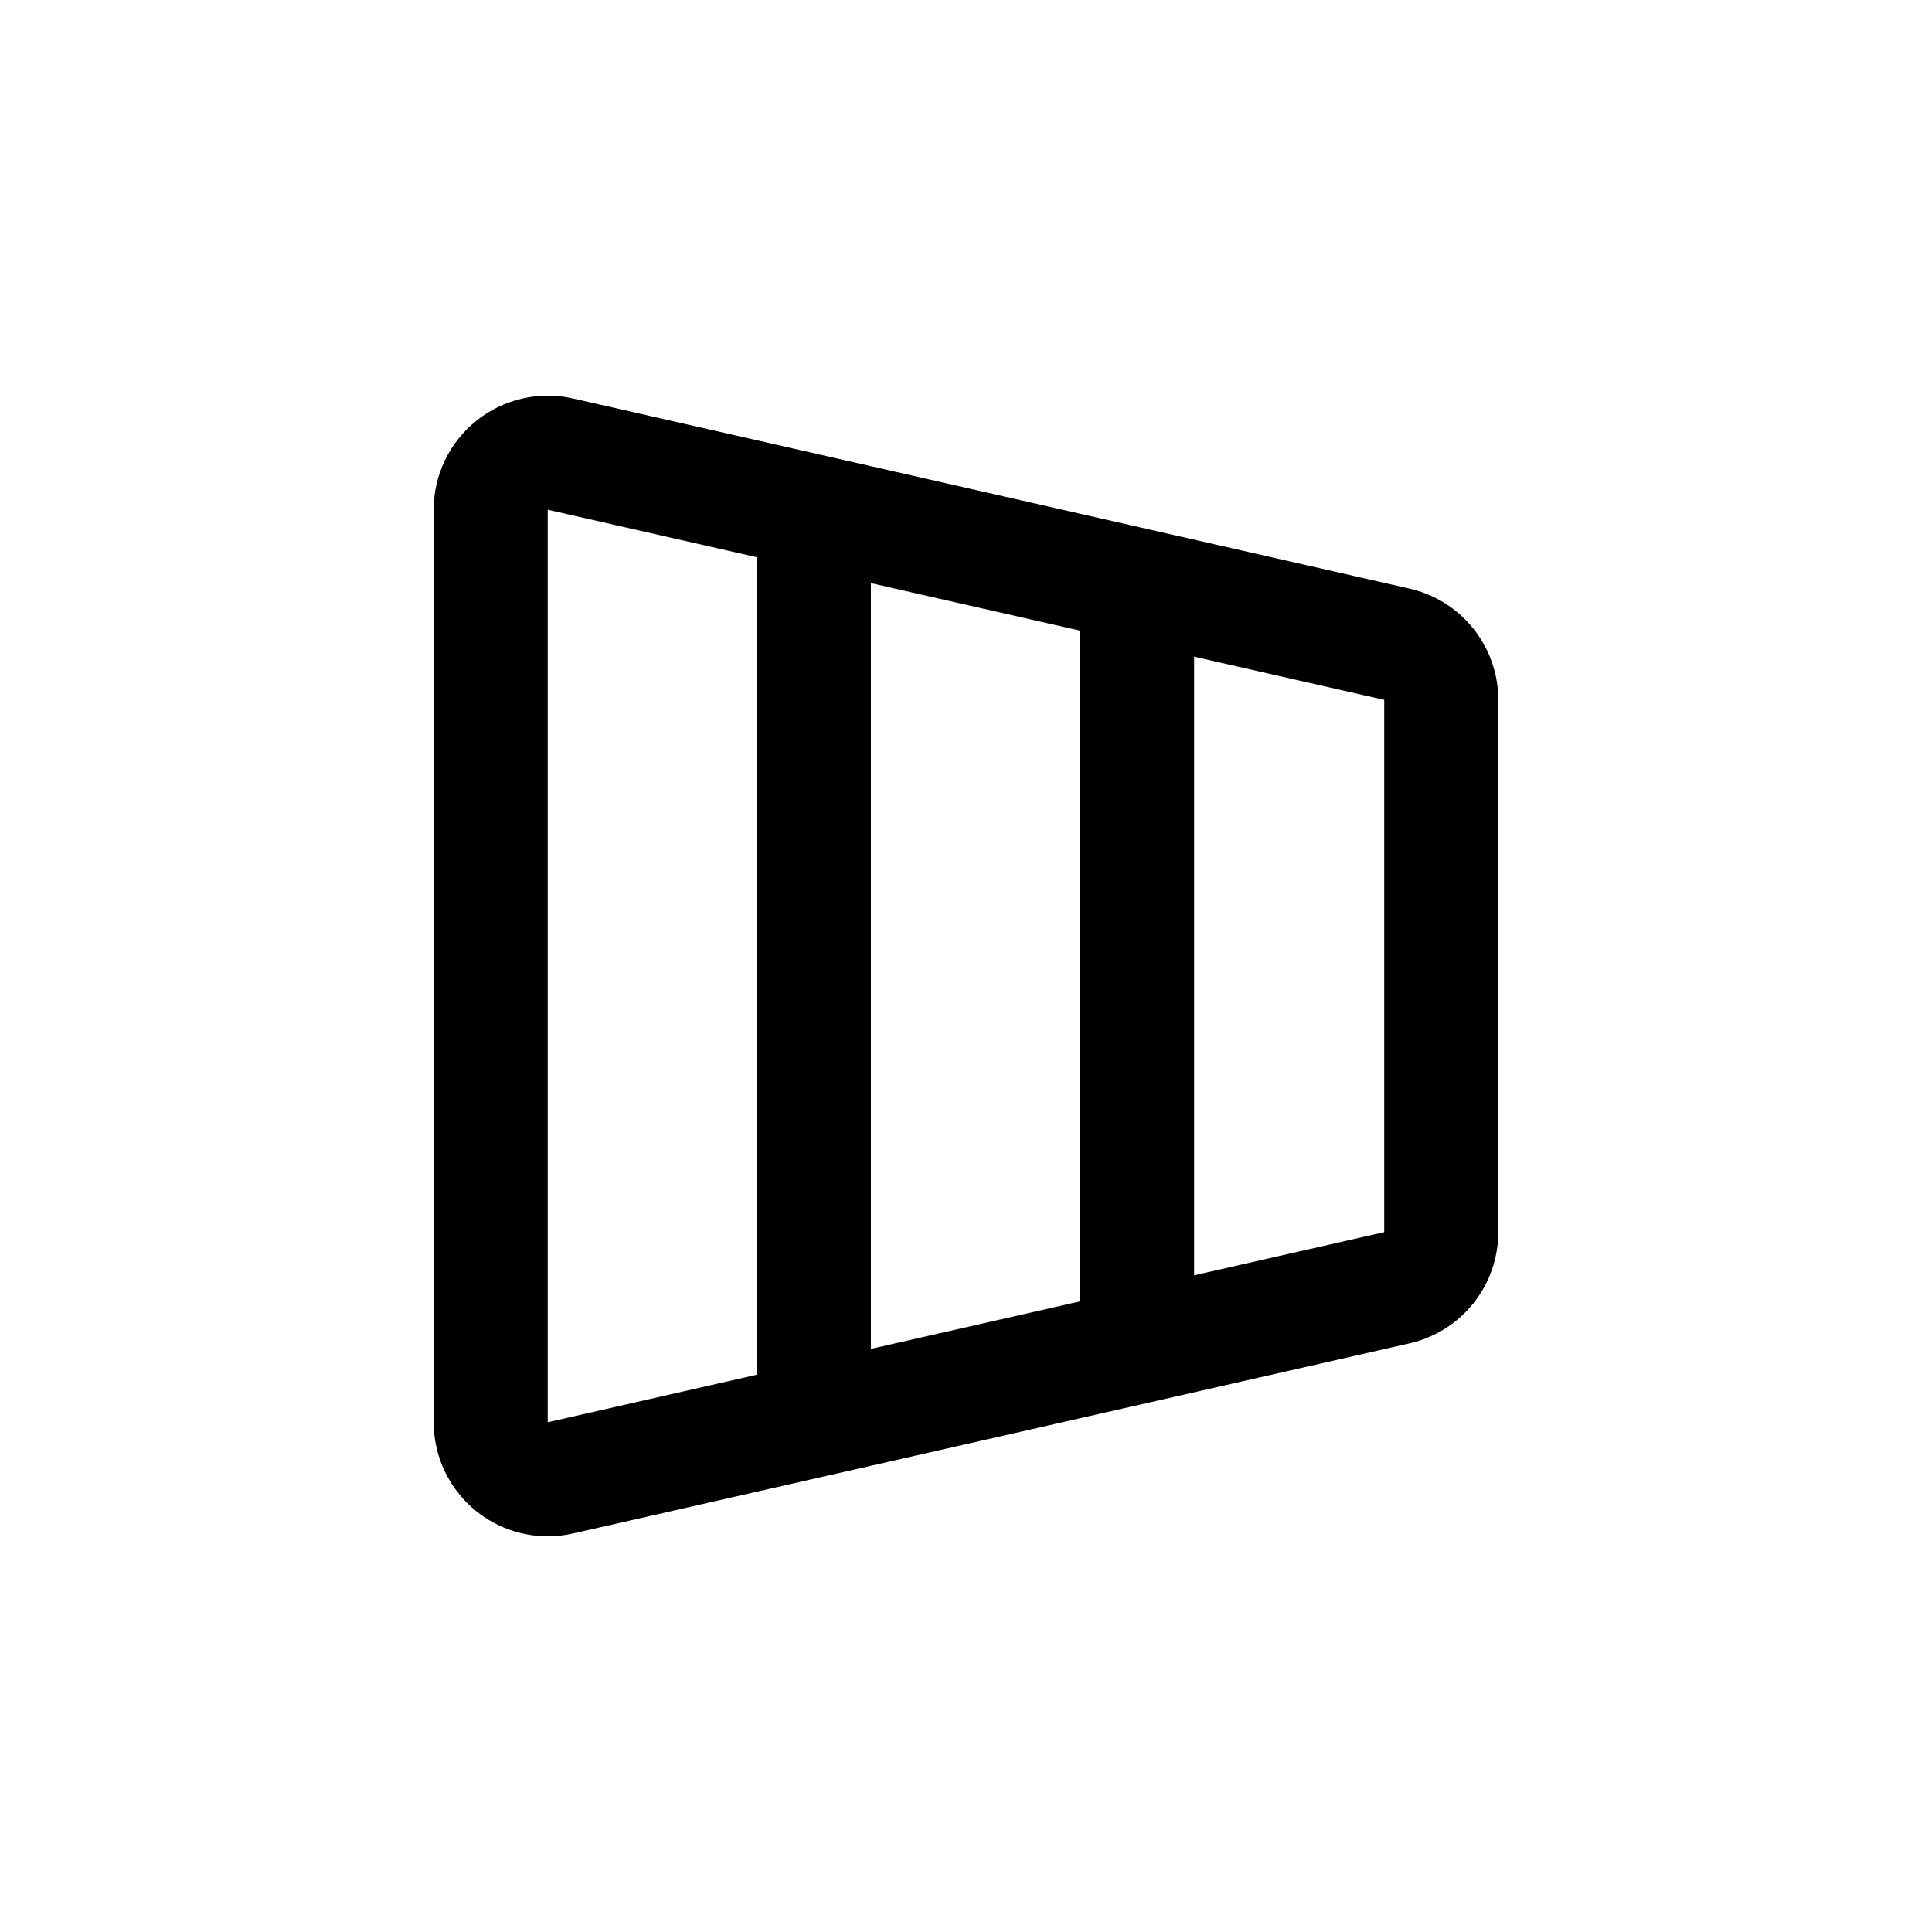
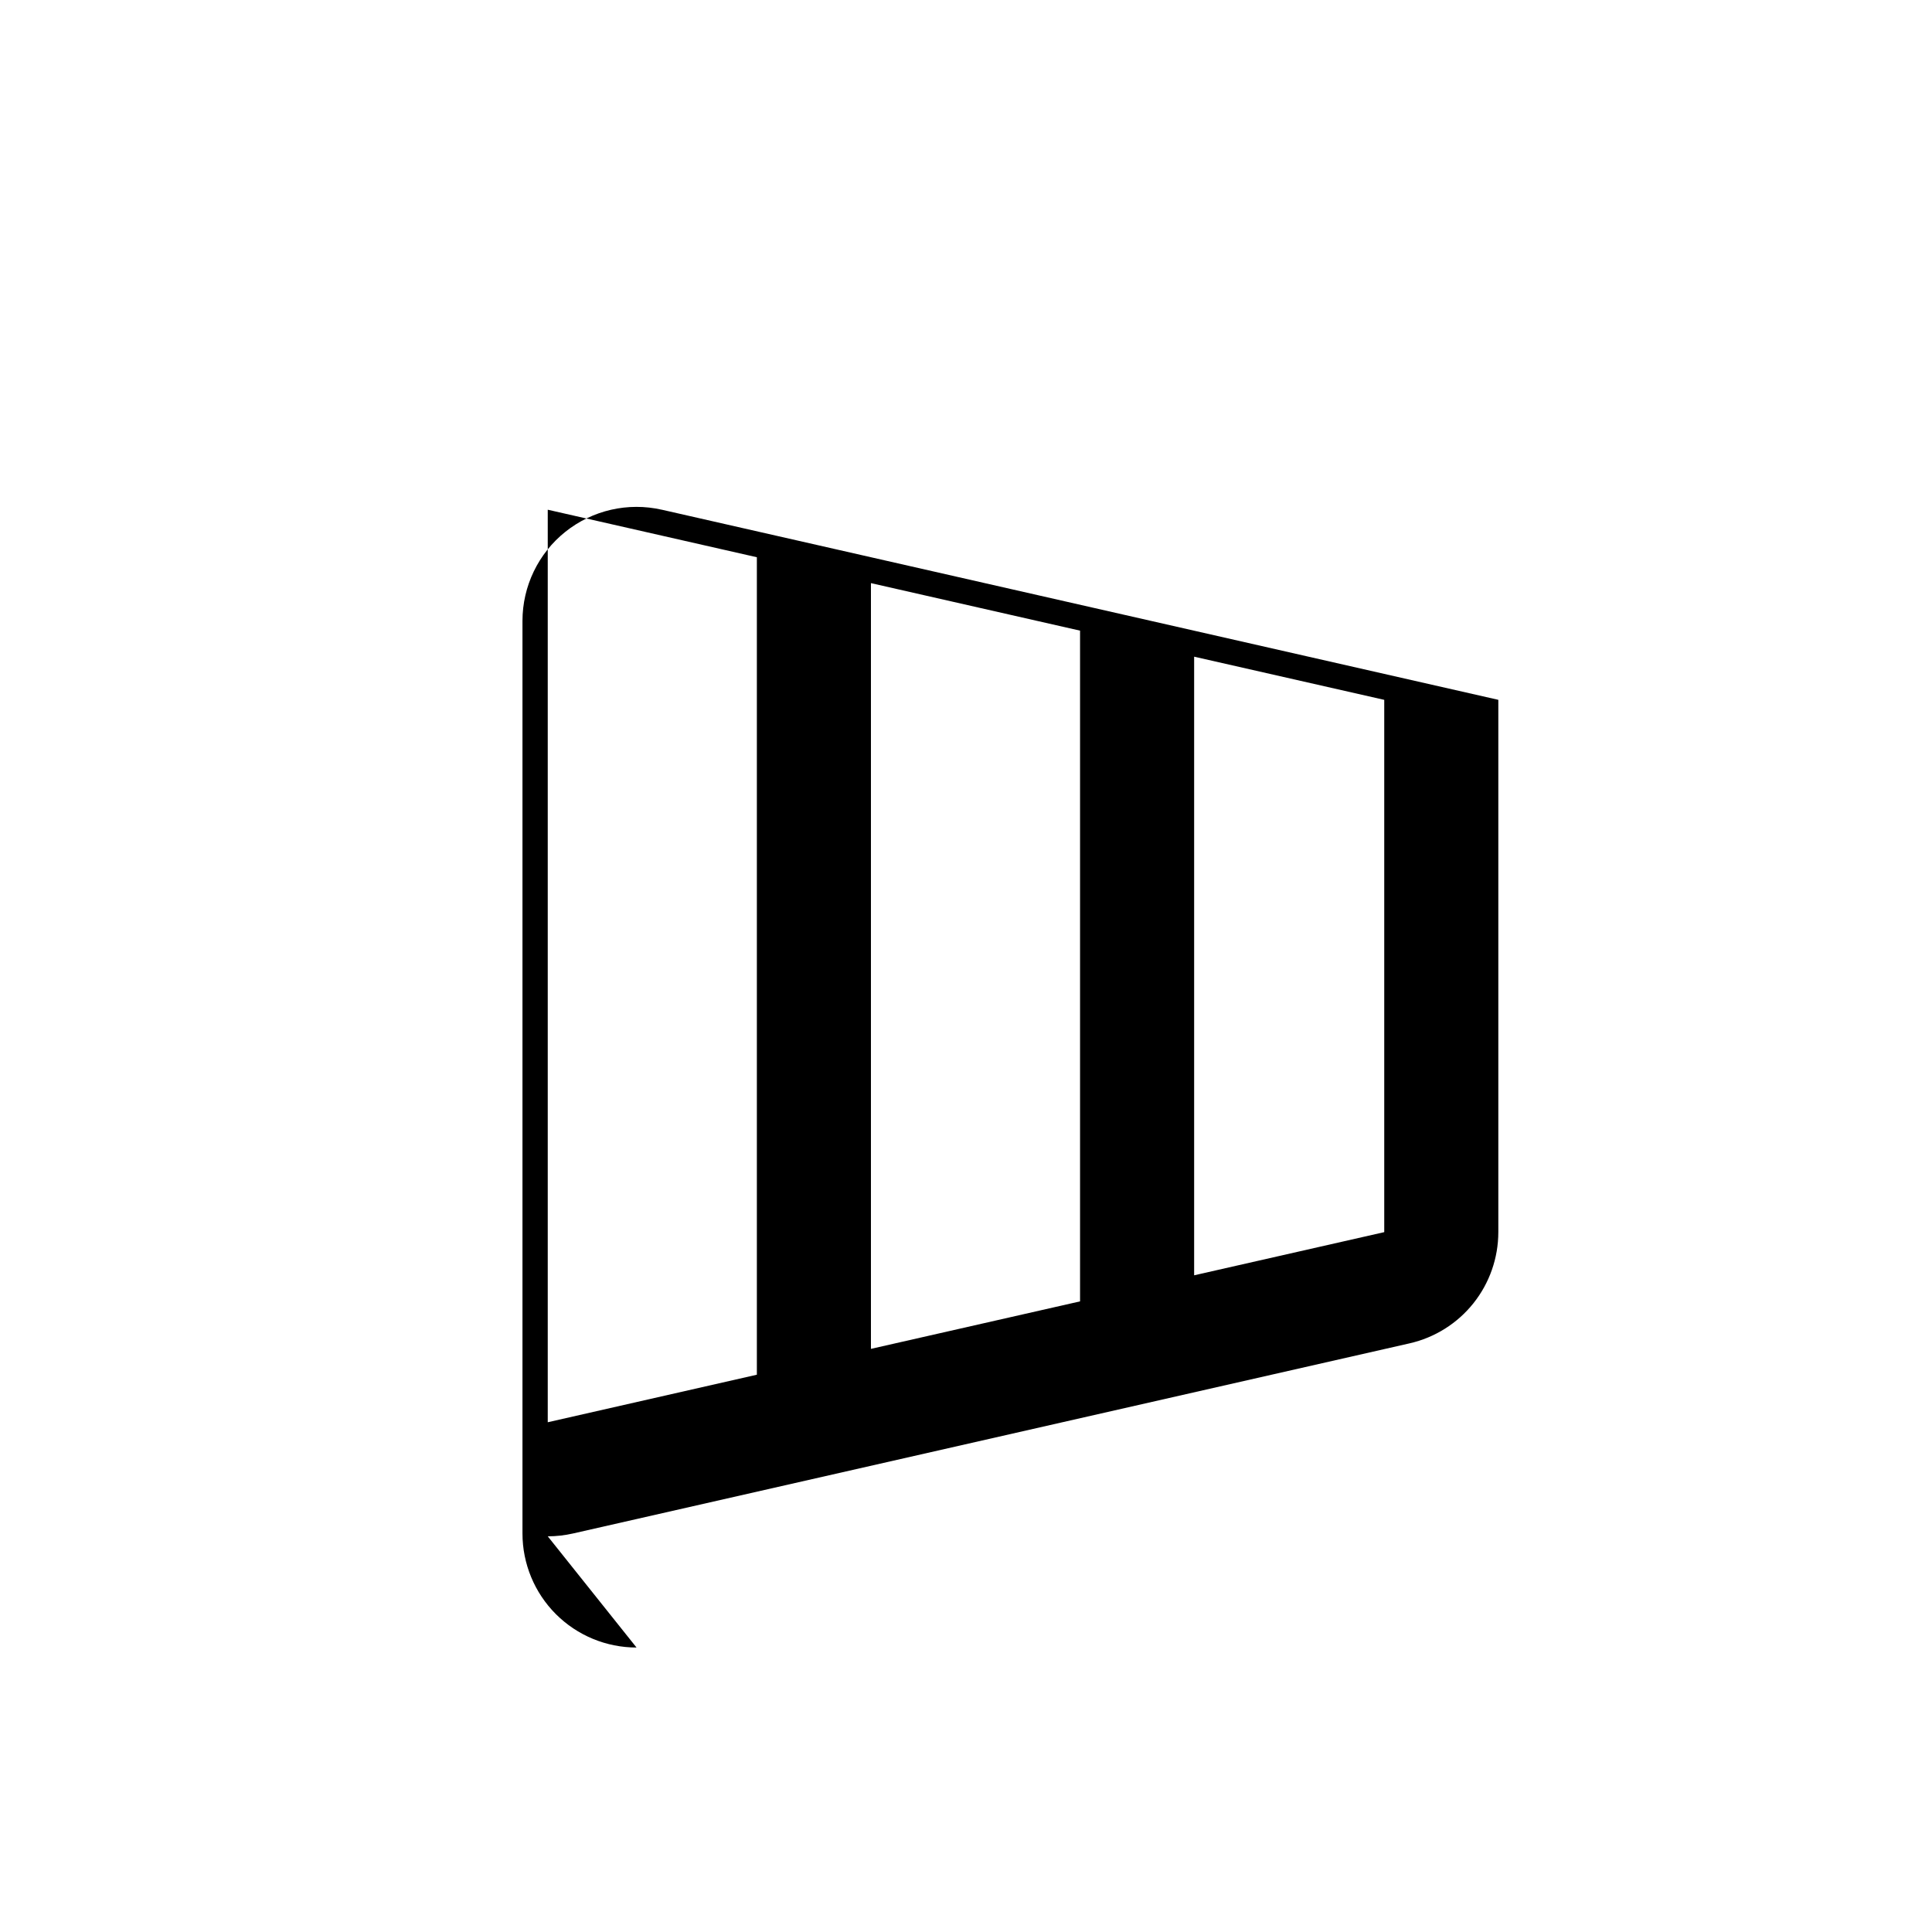
<svg xmlns="http://www.w3.org/2000/svg" fill="#000000" width="800px" height="800px" version="1.1" viewBox="144 144 512 512">
-   <path d="m289.16 551.14c2.254 0 4.504-0.254 6.699-0.754l221.68-50.383h0.004c6.68-1.52 12.648-5.262 16.922-10.617 4.273-5.356 6.602-12.004 6.606-18.855v-141.07c-0.004-6.852-2.332-13.5-6.606-18.855-4.273-5.356-10.242-9.098-16.922-10.617l-221.68-50.383-0.004 0.004c-8.965-2.039-18.367 0.113-25.555 5.848-7.188 5.734-11.371 14.43-11.371 23.625v241.83c0 8.016 3.184 15.703 8.852 21.375 5.668 5.668 13.359 8.852 21.375 8.852zm85.648-49.676v-202.93l55.418 12.594v177.75zm136.03-30.934-50.379 11.438v-163.94l50.379 11.438zm-221.68-191.45 55.418 12.594v216.64l-55.418 12.598z" />
+   <path d="m289.16 551.14c2.254 0 4.504-0.254 6.699-0.754l221.68-50.383h0.004c6.68-1.52 12.648-5.262 16.922-10.617 4.273-5.356 6.602-12.004 6.606-18.855v-141.07l-221.68-50.383-0.004 0.004c-8.965-2.039-18.367 0.113-25.555 5.848-7.188 5.734-11.371 14.43-11.371 23.625v241.83c0 8.016 3.184 15.703 8.852 21.375 5.668 5.668 13.359 8.852 21.375 8.852zm85.648-49.676v-202.93l55.418 12.594v177.75zm136.03-30.934-50.379 11.438v-163.94l50.379 11.438zm-221.68-191.45 55.418 12.594v216.64l-55.418 12.598z" />
</svg>